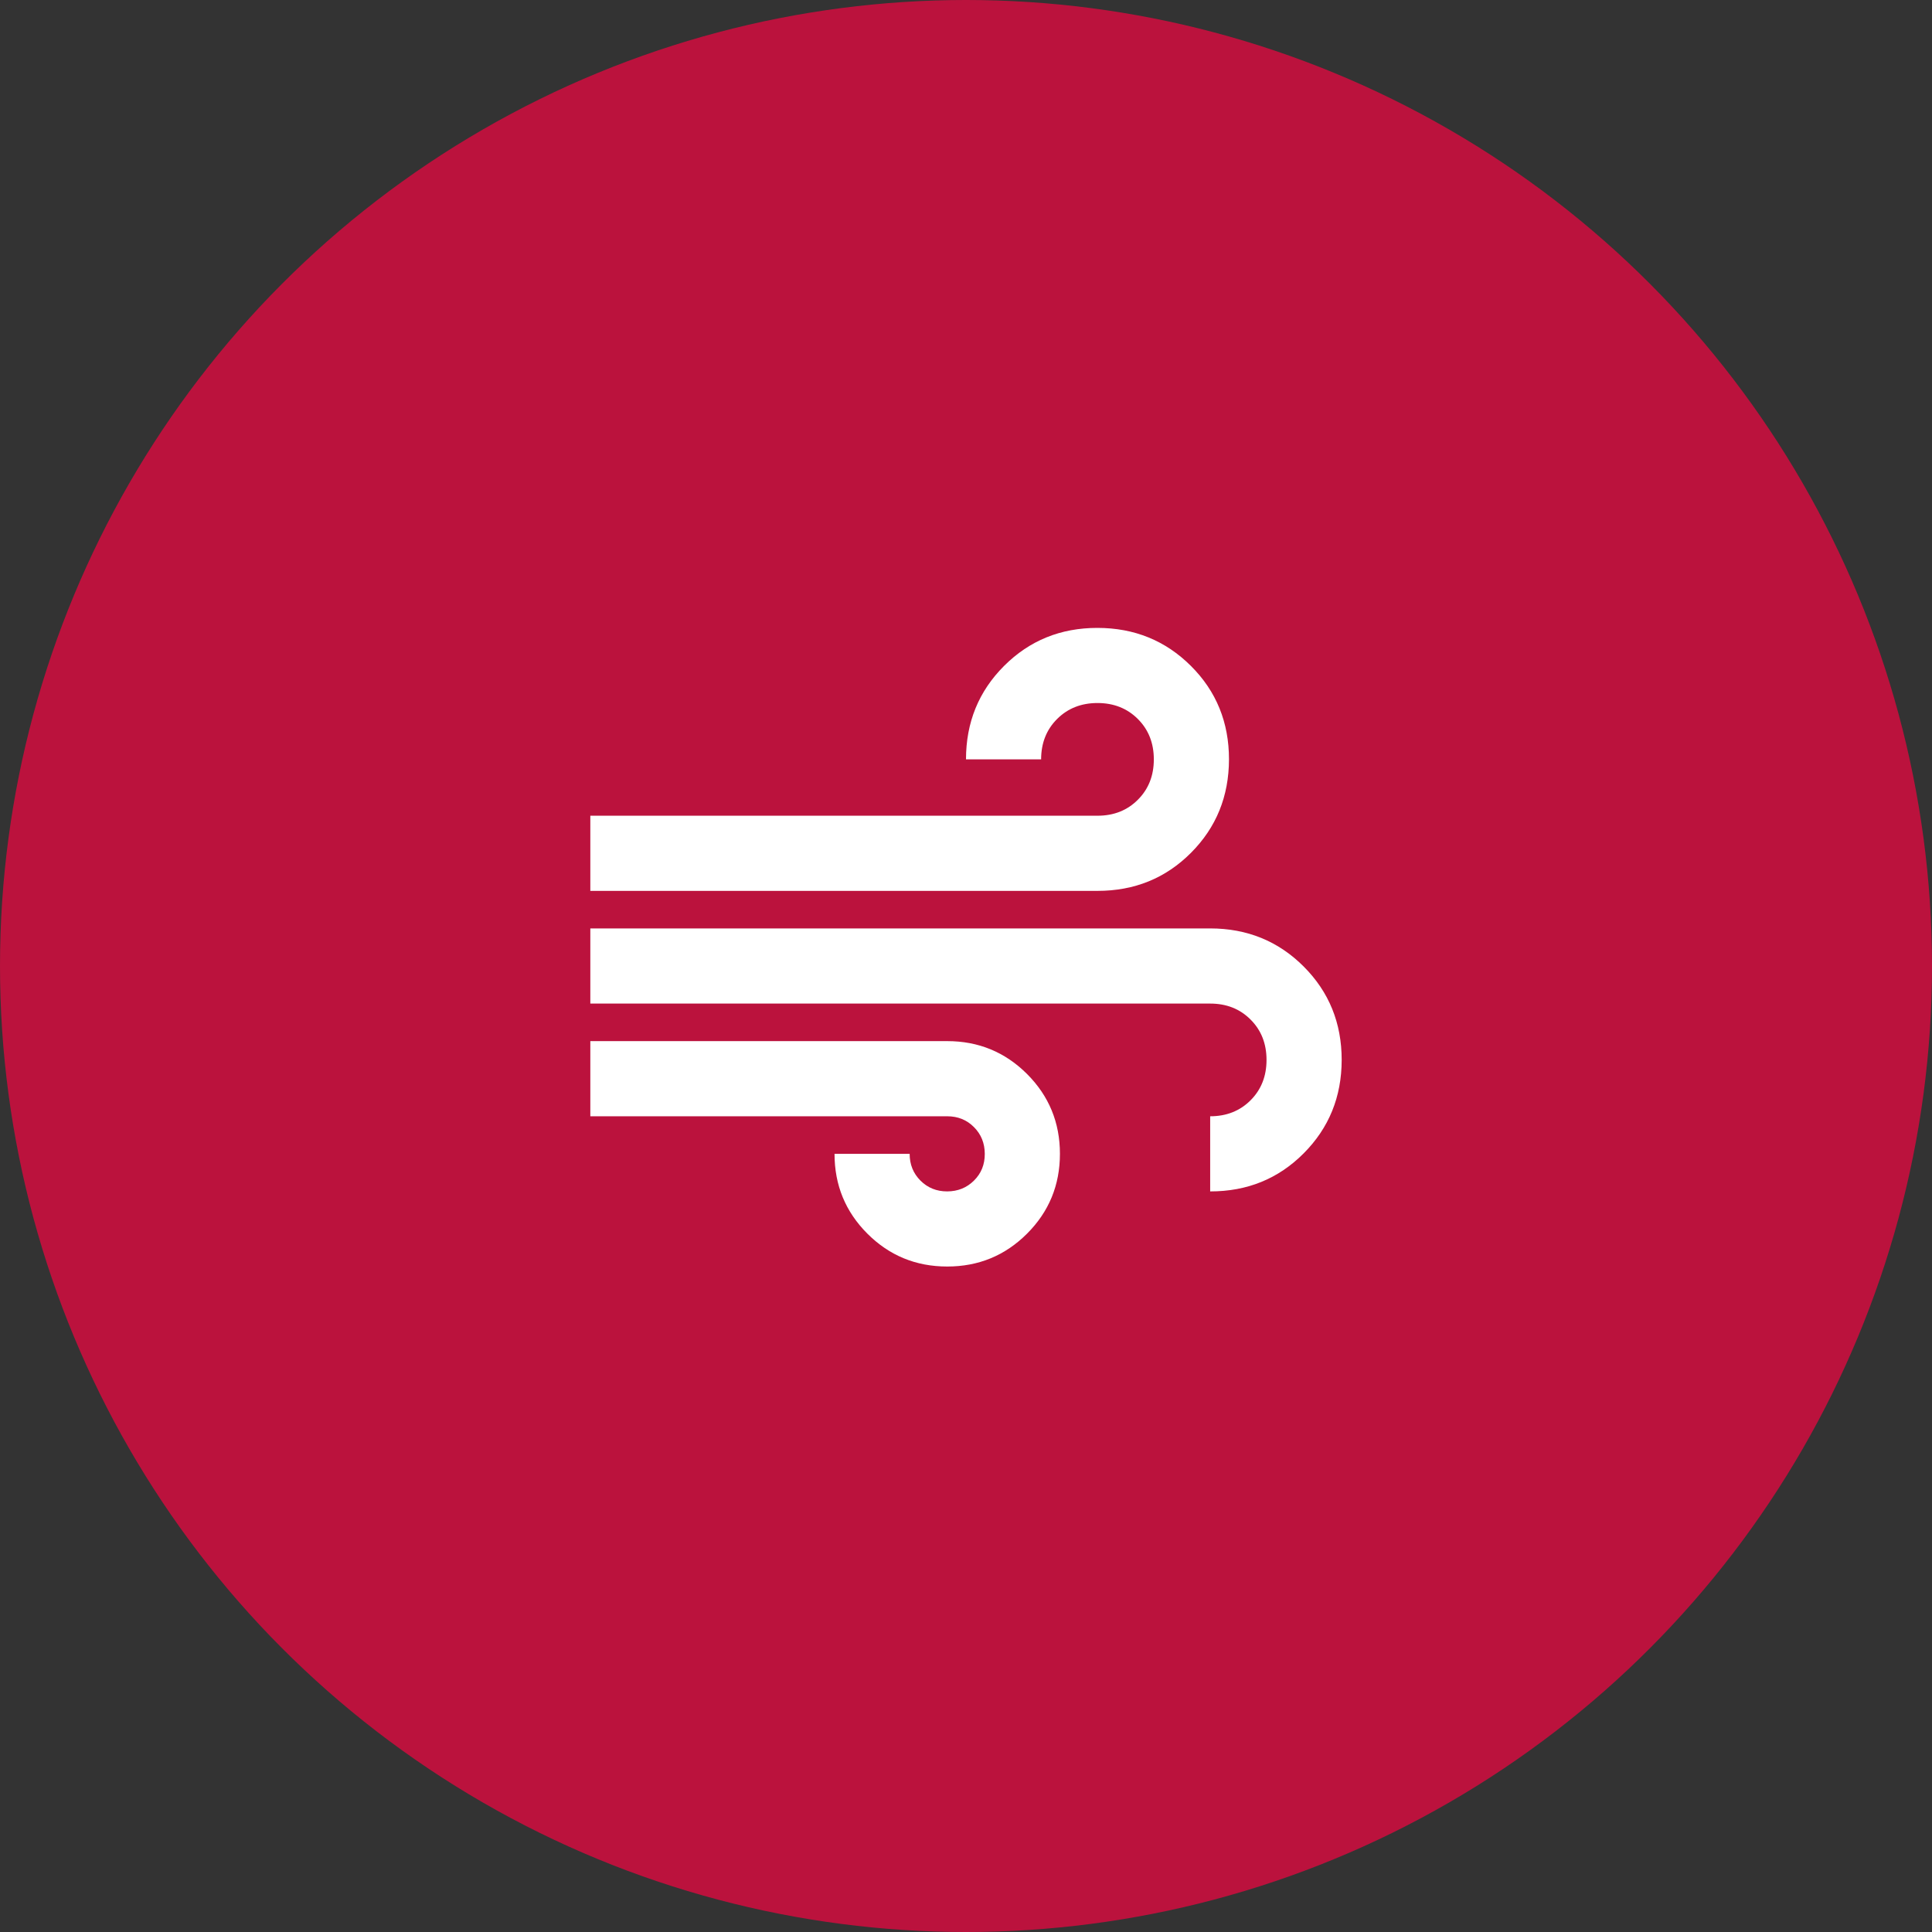
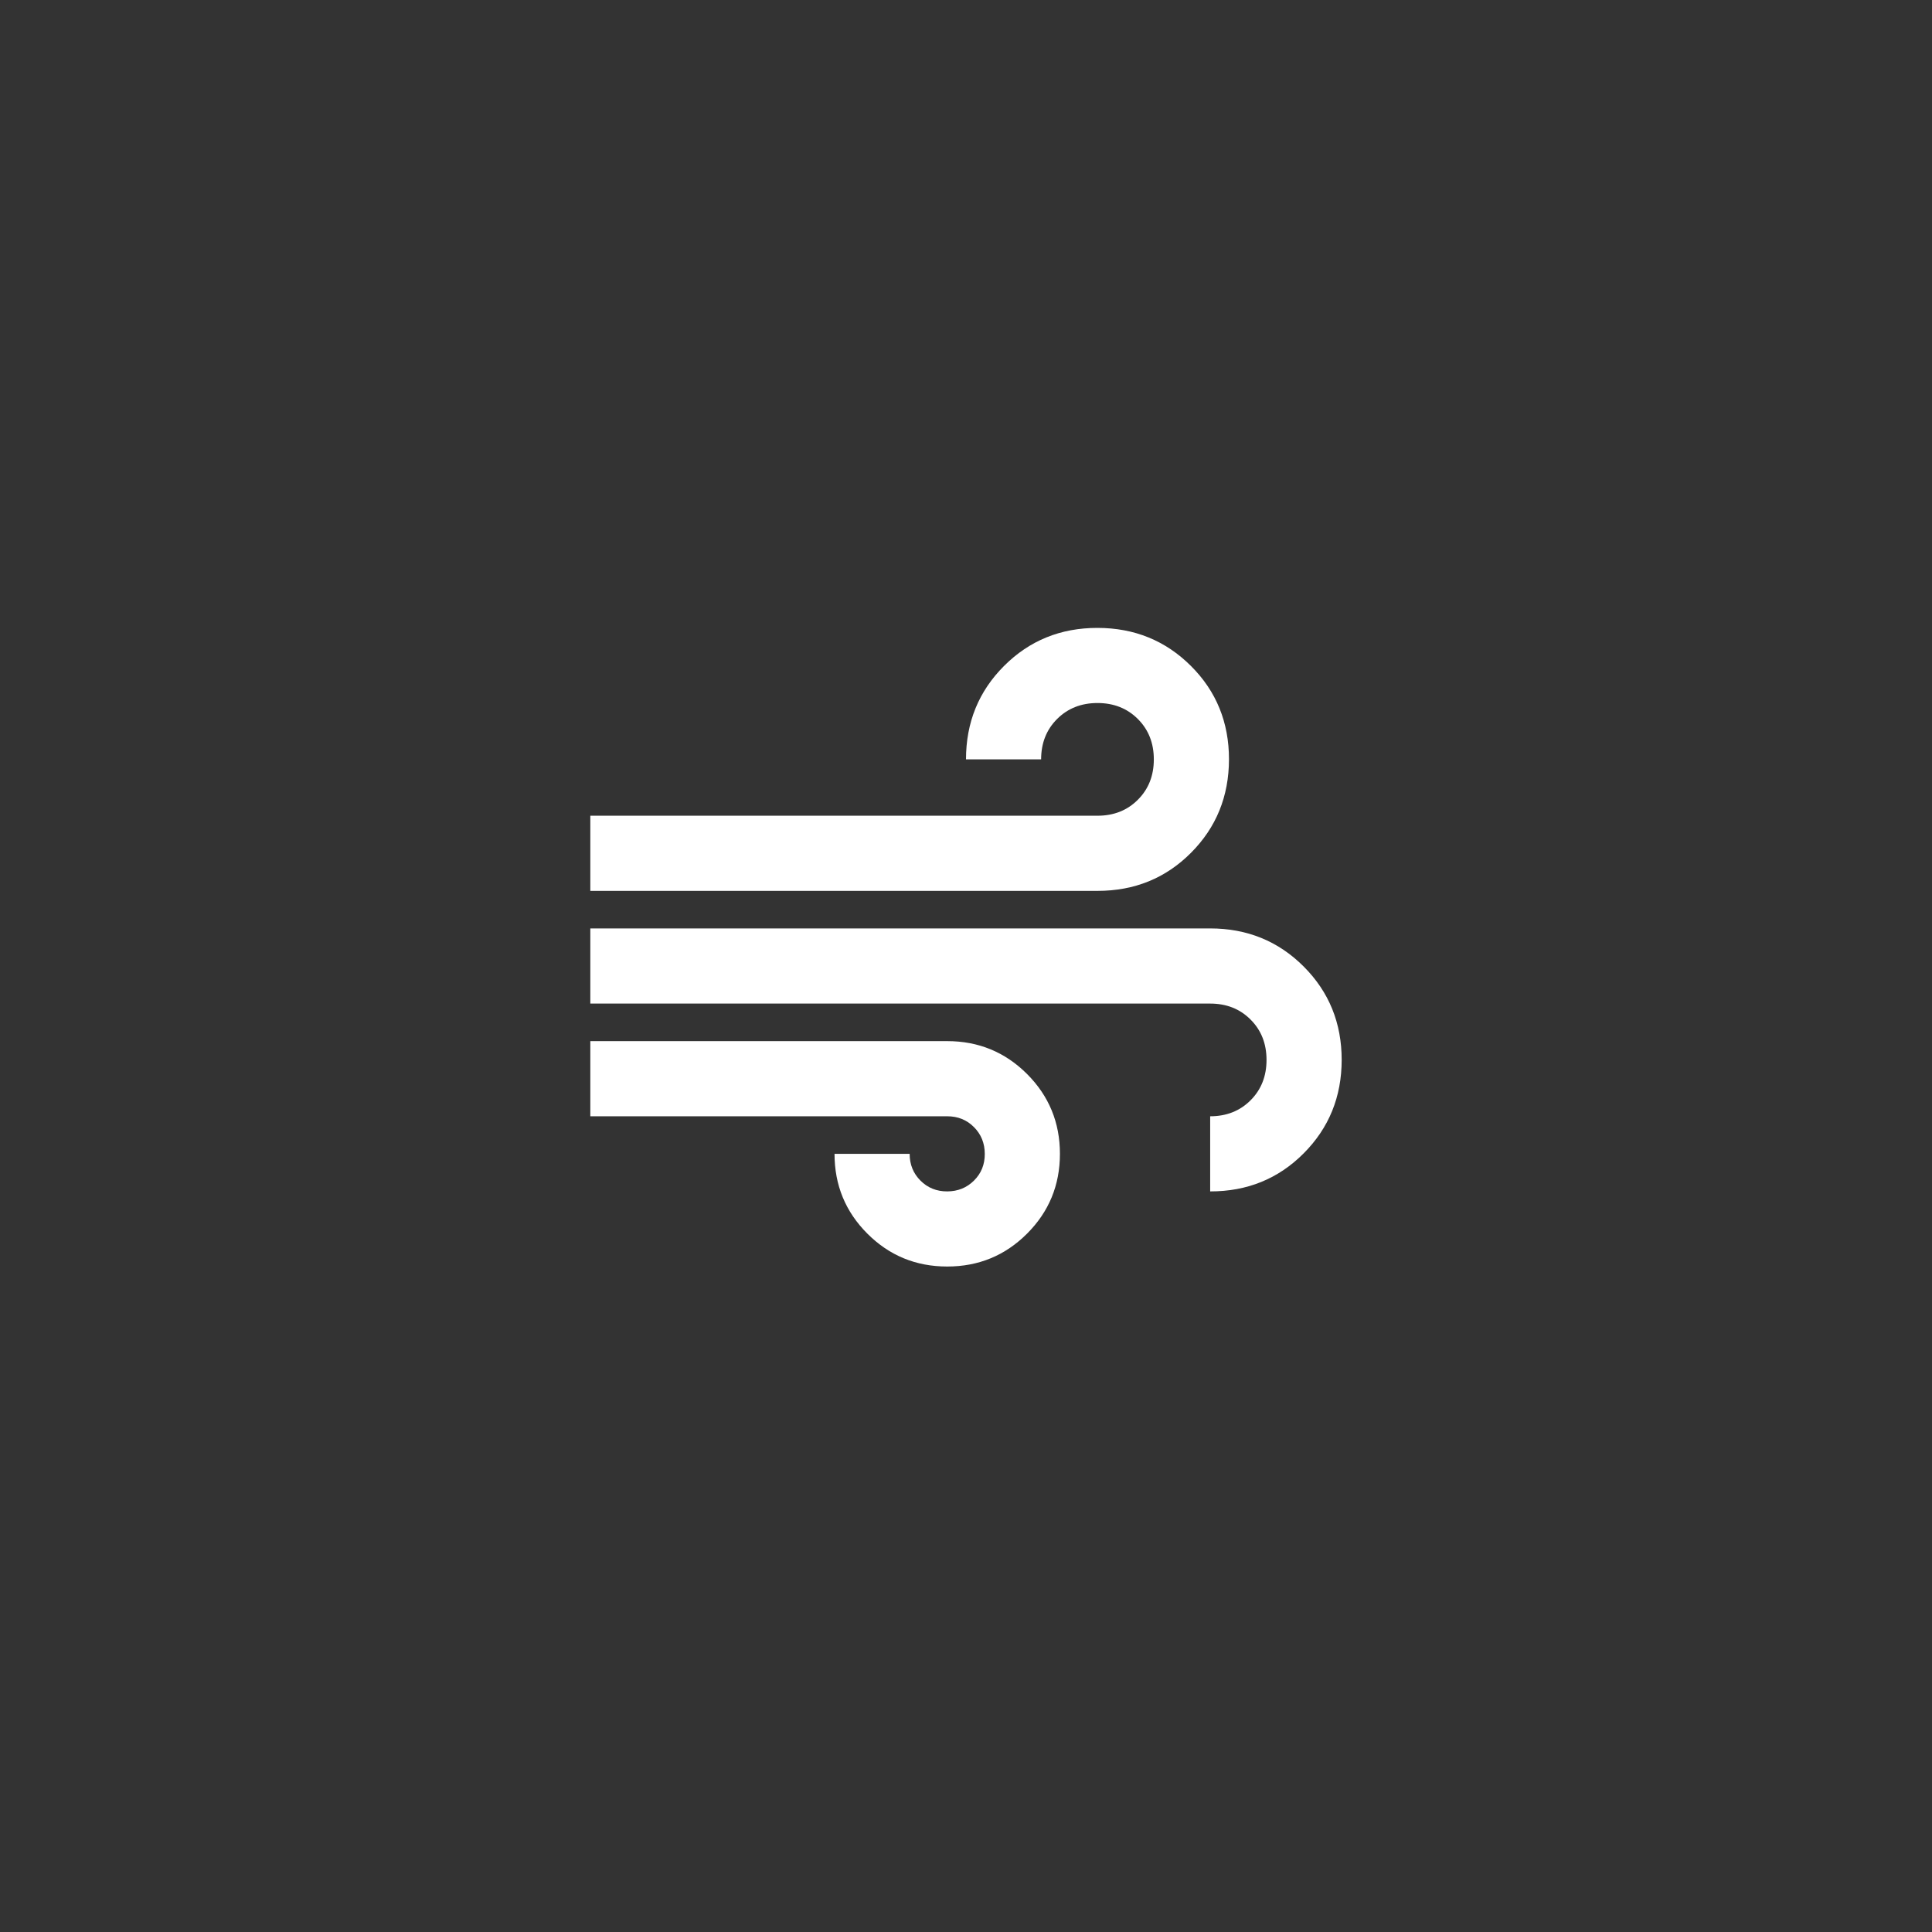
<svg xmlns="http://www.w3.org/2000/svg" width="60" height="60" viewBox="0 0 60 60" fill="none">
  <rect x="0" y="0" width="60" height="60" fill="#333333" stroke="none" />
-   <circle cx="30" cy="30" r="30" fill="#BB123D" />
-   <path d="M29.417 39.333C28.444 39.333 27.618 38.993 26.937 38.312C26.257 37.632 25.917 36.806 25.917 35.833H28.25C28.25 36.164 28.362 36.441 28.586 36.665C28.81 36.889 29.087 37.001 29.417 37C29.746 36.999 30.024 36.887 30.248 36.664C30.473 36.441 30.585 36.164 30.583 35.833C30.582 35.503 30.47 35.226 30.247 35.003C30.025 34.779 29.748 34.667 29.417 34.667H18.333V32.333H29.417C30.389 32.333 31.215 32.674 31.896 33.354C32.576 34.035 32.917 34.861 32.917 35.833C32.917 36.806 32.576 37.632 31.896 38.312C31.215 38.993 30.389 39.333 29.417 39.333ZM18.333 27.667V25.333H34.083C34.589 25.333 35.007 25.168 35.337 24.837C35.668 24.507 35.833 24.089 35.833 23.583C35.833 23.078 35.668 22.66 35.337 22.329C35.007 21.999 34.589 21.833 34.083 21.833C33.578 21.833 33.16 21.999 32.829 22.329C32.498 22.66 32.333 23.078 32.333 23.583H30C30 22.436 30.394 21.469 31.182 20.681C31.97 19.893 32.937 19.499 34.083 19.5C35.23 19.501 36.197 19.895 36.986 20.682C37.775 21.469 38.168 22.436 38.167 23.583C38.165 24.731 37.772 25.698 36.986 26.486C36.2 27.274 35.233 27.667 34.083 27.667H18.333ZM37.583 37V34.667C38.089 34.667 38.507 34.501 38.837 34.171C39.168 33.84 39.333 33.422 39.333 32.917C39.333 32.411 39.168 31.993 38.837 31.663C38.507 31.332 38.089 31.167 37.583 31.167H18.333V28.833H37.583C38.73 28.833 39.698 29.227 40.486 30.015C41.274 30.803 41.667 31.77 41.667 32.917C41.666 34.063 41.272 35.031 40.486 35.819C39.7 36.608 38.732 37.002 37.583 37Z" fill="white" />
+   <path d="M29.417 39.333C28.444 39.333 27.618 38.993 26.937 38.312C26.257 37.632 25.917 36.806 25.917 35.833H28.25C28.25 36.164 28.362 36.441 28.586 36.665C28.81 36.889 29.087 37.001 29.417 37C29.746 36.999 30.024 36.887 30.248 36.664C30.473 36.441 30.585 36.164 30.583 35.833C30.582 35.503 30.47 35.226 30.247 35.003C30.025 34.779 29.748 34.667 29.417 34.667H18.333V32.333H29.417C30.389 32.333 31.215 32.674 31.896 33.354C32.576 34.035 32.917 34.861 32.917 35.833C32.917 36.806 32.576 37.632 31.896 38.312C31.215 38.993 30.389 39.333 29.417 39.333ZM18.333 27.667V25.333H34.083C34.589 25.333 35.007 25.168 35.337 24.837C35.668 24.507 35.833 24.089 35.833 23.583C35.833 23.078 35.668 22.66 35.337 22.329C35.007 21.999 34.589 21.833 34.083 21.833C33.578 21.833 33.16 21.999 32.829 22.329C32.498 22.66 32.333 23.078 32.333 23.583H30C30 22.436 30.394 21.469 31.182 20.681C31.97 19.893 32.937 19.499 34.083 19.5C35.23 19.501 36.197 19.895 36.986 20.682C37.775 21.469 38.168 22.436 38.167 23.583C38.165 24.731 37.772 25.698 36.986 26.486C36.2 27.274 35.233 27.667 34.083 27.667H18.333M37.583 37V34.667C38.089 34.667 38.507 34.501 38.837 34.171C39.168 33.84 39.333 33.422 39.333 32.917C39.333 32.411 39.168 31.993 38.837 31.663C38.507 31.332 38.089 31.167 37.583 31.167H18.333V28.833H37.583C38.73 28.833 39.698 29.227 40.486 30.015C41.274 30.803 41.667 31.77 41.667 32.917C41.666 34.063 41.272 35.031 40.486 35.819C39.7 36.608 38.732 37.002 37.583 37Z" fill="white" />
</svg>